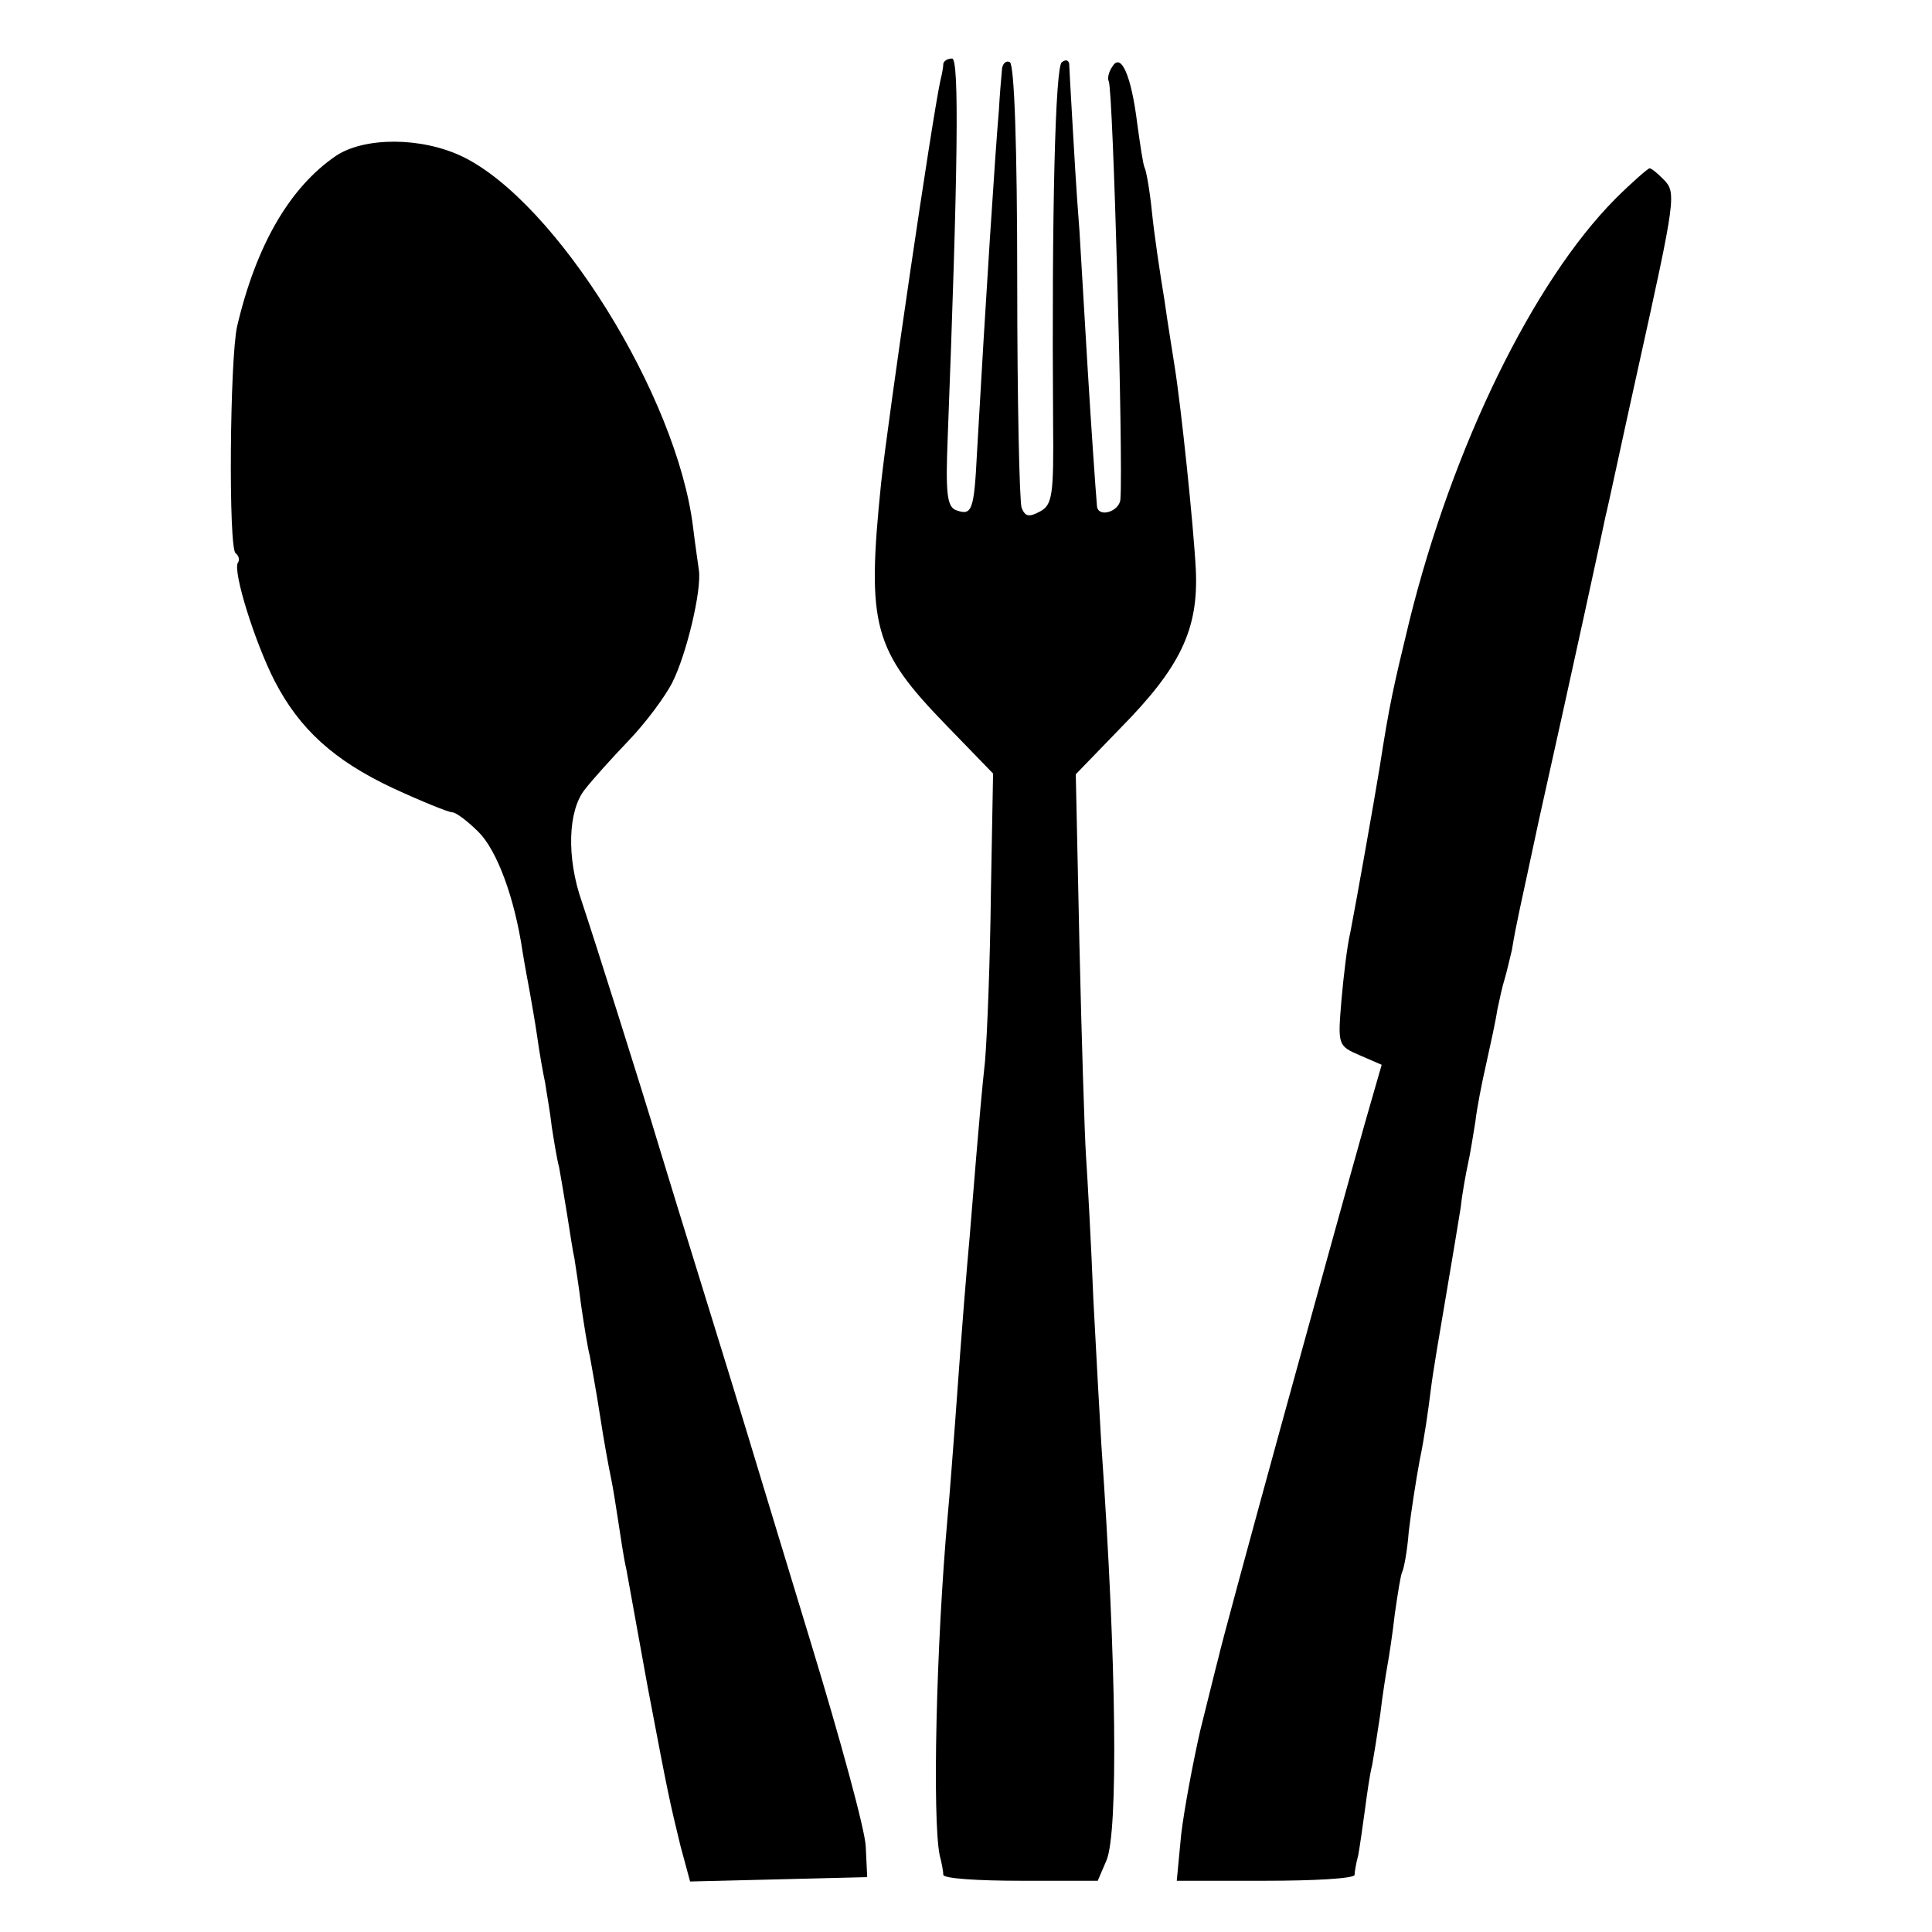
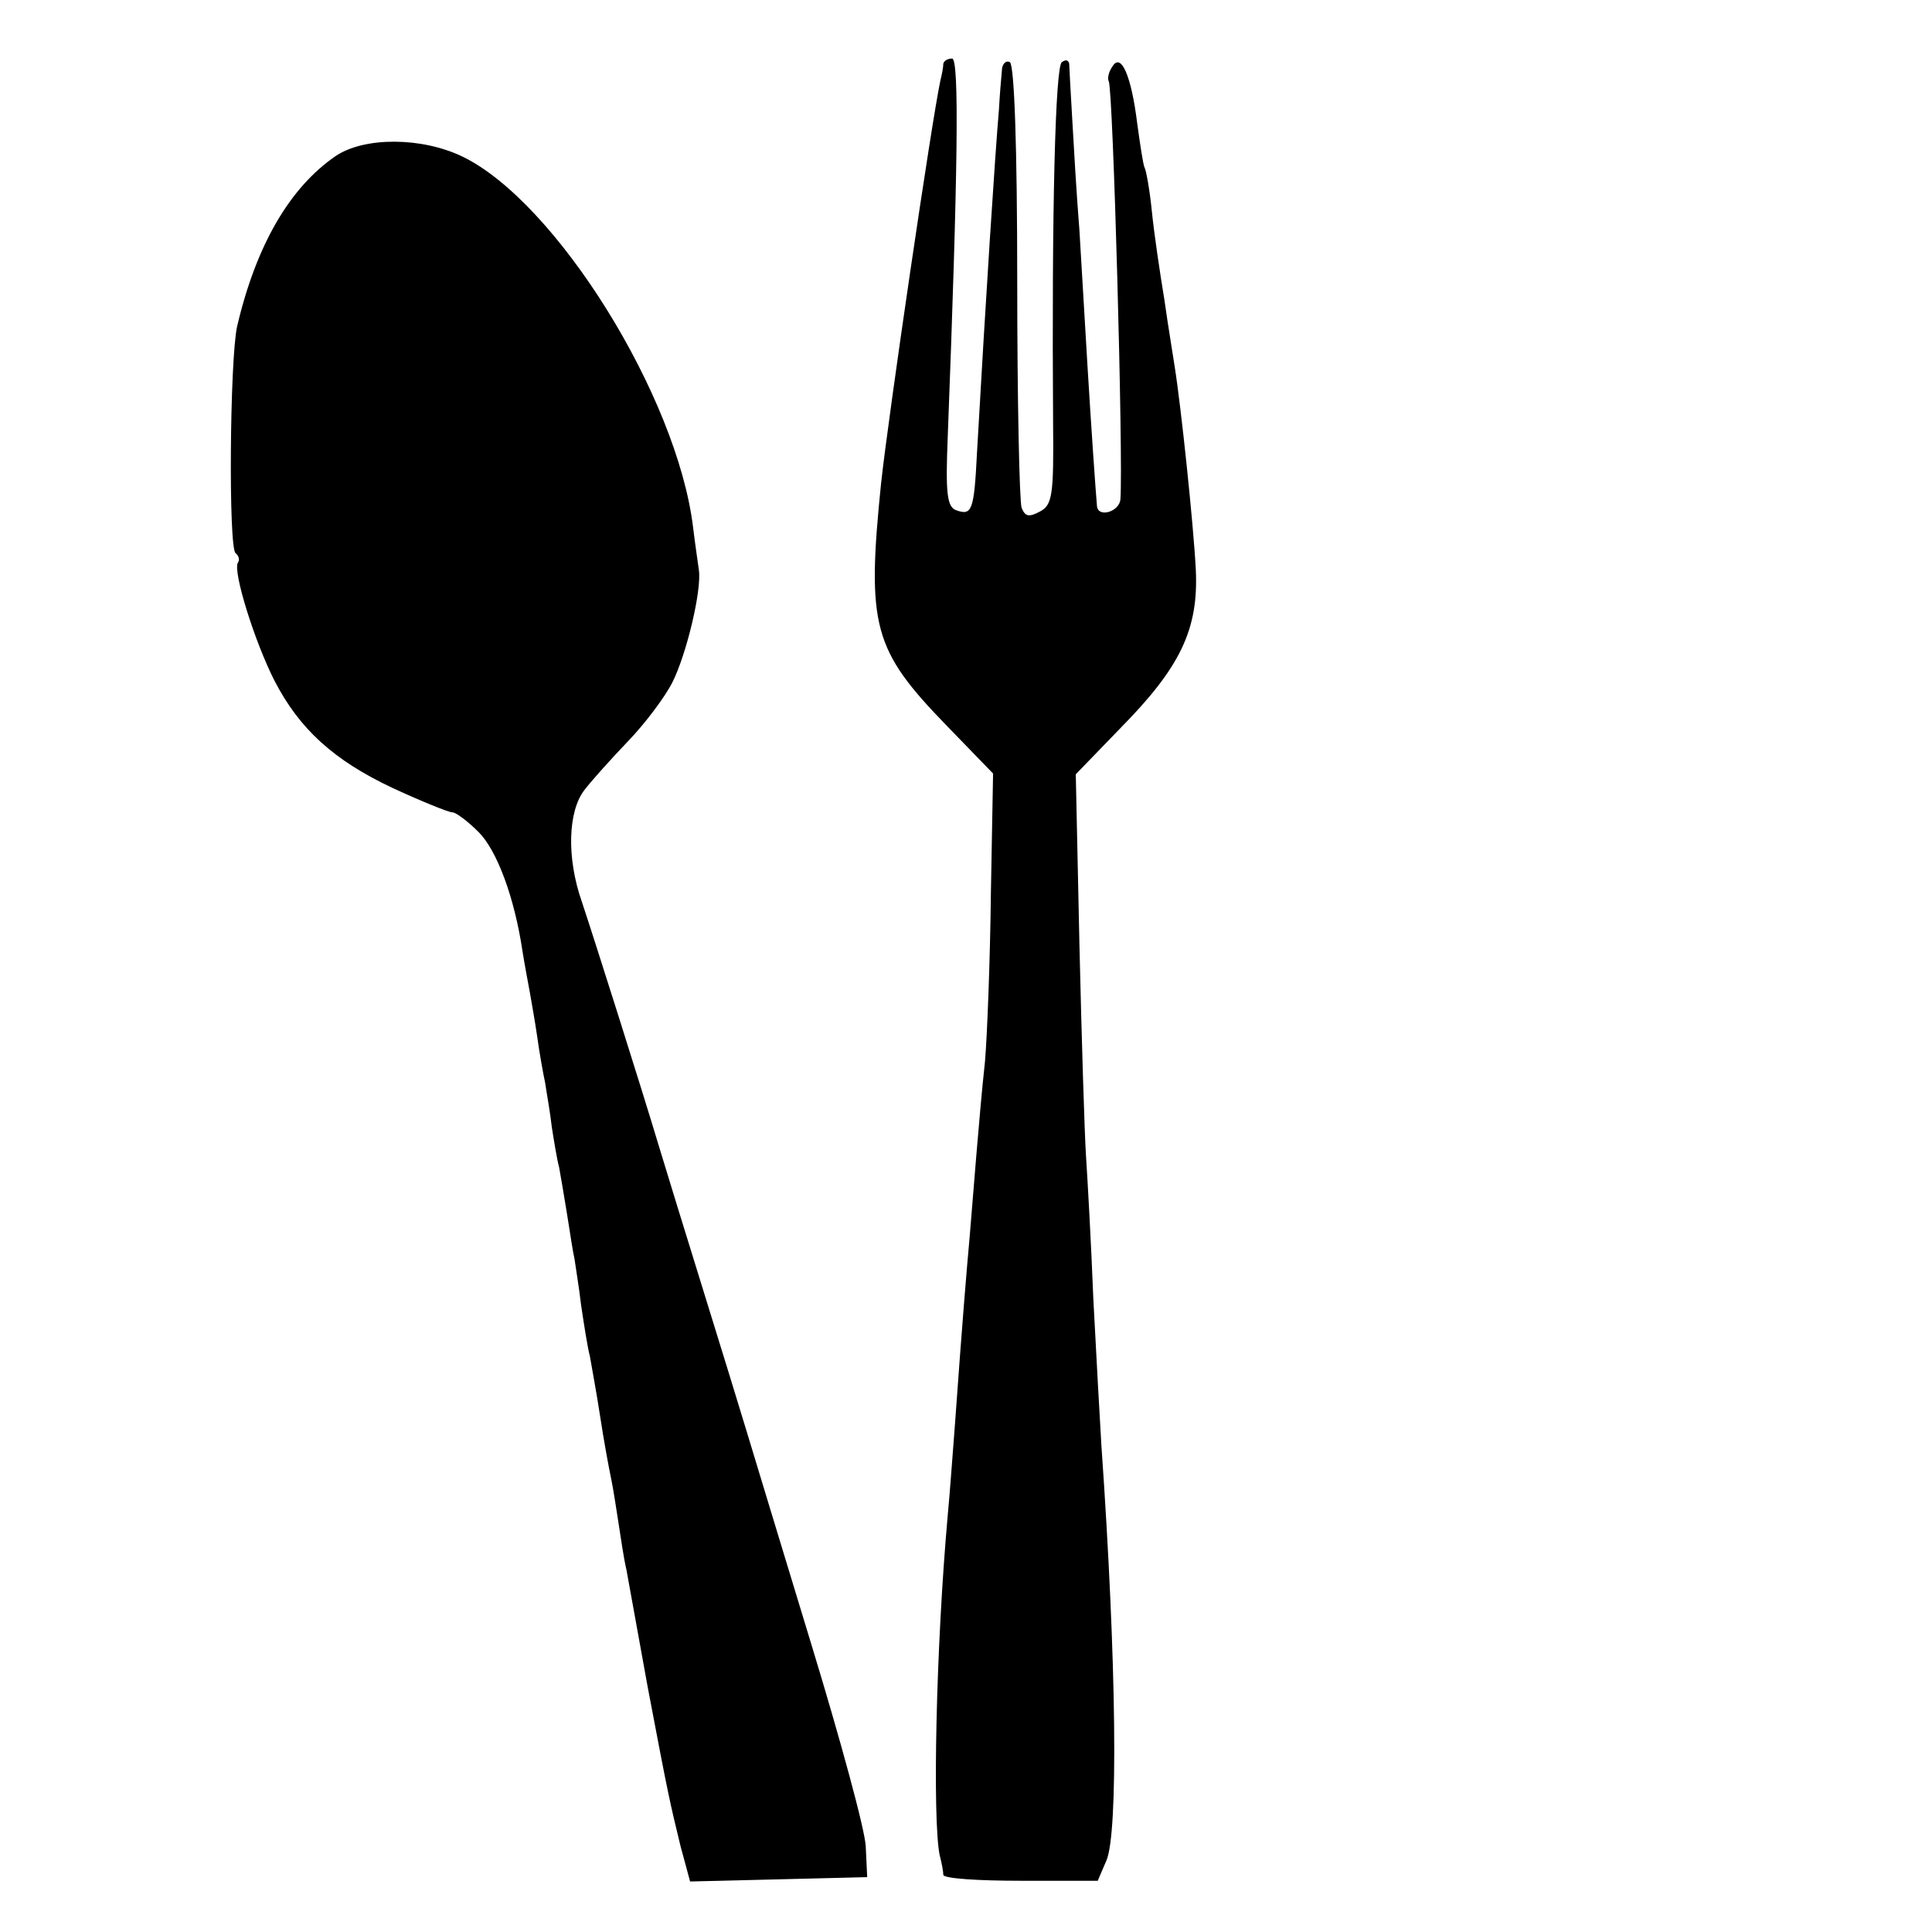
<svg xmlns="http://www.w3.org/2000/svg" version="1.0" width="264pt" height="264pt" viewBox="0 0 264 264" preserveAspectRatio="xMidYMid meet">
  <g transform="translate(0,264) scale(0.1,-0.1)" fill="#000000" stroke="none">
    <path d="M1289 2553 c0 -5 -2 -15 -4 -23 -12 -56 -71 -458 -81 -550 -20 -196 -11 -228 90 -332 l63 -65 -3 -164 c-1 -90 -5 -193 -8 -229 -4 -36 -9 -94 -12 -130 -3 -36 -7 -85 -9 -110 -4 -44 -10 -115 -20 -255 -3 -38 -7 -95 -10 -126 -16 -179 -21 -414 -11 -464 3 -11 5 -23 5 -27 1 -5 48 -8 106 -8 l105 0 12 28 c16 38 14 268 -7 567 -2 33 -7 123 -11 200 -3 77 -8 165 -10 195 -2 30 -6 160 -9 289 l-5 233 60 62 c83 84 108 136 104 218 -3 59 -20 222 -29 278 -2 14 -9 55 -14 91 -6 36 -14 90 -17 120 -3 30 -8 57 -10 60 -2 4 -6 31 -10 60 -8 65 -22 98 -34 78 -5 -7 -7 -16 -5 -20 6 -9 20 -518 16 -571 -1 -17 -30 -26 -32 -10 -2 23 -8 109 -13 192 -3 52 -8 136 -11 185 -4 50 -8 119 -10 155 -2 36 -4 69 -4 73 -1 5 -5 6 -10 2 -9 -5 -14 -204 -12 -492 1 -100 -1 -113 -18 -122 -15 -8 -20 -7 -25 5 -3 9 -6 148 -6 309 0 185 -4 296 -10 300 -5 3 -11 -2 -11 -12 -1 -10 -3 -34 -4 -53 -5 -57 -18 -257 -30 -469 -4 -80 -7 -86 -29 -78 -12 5 -14 24 -11 99 14 365 16 518 6 518 -6 0 -11 -3 -12 -7z" />
-     <path d="M459 2427 c-63 -43 -109 -122 -135 -233 -10 -45 -12 -304 -2 -310 4 -3 6 -9 3 -13 -7 -12 23 -108 50 -161 34 -66 81 -109 162 -147 39 -18 76 -33 81 -33 5 0 21 -12 36 -27 25 -25 49 -89 60 -163 3 -19 8 -45 10 -56 2 -12 7 -39 10 -60 3 -22 8 -50 11 -64 2 -14 7 -41 9 -60 3 -19 7 -44 10 -55 2 -11 7 -40 11 -65 4 -25 8 -52 10 -60 1 -8 6 -37 9 -63 4 -27 9 -59 12 -70 2 -12 9 -49 14 -82 5 -33 12 -71 15 -85 3 -14 7 -41 10 -60 3 -19 7 -48 11 -65 3 -16 16 -88 29 -160 29 -153 30 -156 45 -218 l13 -48 121 3 121 3 -2 42 c-1 23 -35 147 -74 275 -39 128 -79 260 -89 293 -10 33 -37 121 -60 195 -23 74 -50 162 -60 195 -24 80 -87 279 -105 333 -21 60 -19 124 4 153 10 13 37 43 60 67 23 24 50 60 60 80 19 38 40 125 36 153 -1 8 -5 34 -8 59 -22 179 -187 444 -315 506 -56 27 -134 27 -173 1z" />
-     <path d="M2207 2368 c-112 -113 -222 -338 -281 -576 -22 -91 -27 -112 -41 -202 -7 -43 -32 -184 -40 -225 -4 -16 -9 -58 -12 -92 -5 -61 -5 -62 25 -75 l30 -13 -23 -80 c-47 -167 -194 -701 -200 -730 -3 -11 -14 -56 -25 -100 -10 -44 -22 -108 -26 -142 l-6 -63 121 0 c66 0 121 3 122 8 0 4 2 16 5 27 2 11 6 39 9 61 3 23 7 51 10 62 2 11 7 42 11 69 3 26 8 57 10 68 2 11 7 43 10 70 4 28 8 53 10 57 2 3 7 28 9 55 3 26 10 71 15 98 6 28 12 70 15 95 3 25 13 83 21 130 8 47 17 101 20 120 2 19 7 46 10 60 3 13 7 39 10 57 2 18 9 54 15 80 6 27 13 59 15 73 3 14 7 33 10 42 3 10 7 28 10 40 6 37 11 56 37 178 46 206 87 395 91 415 3 11 22 101 44 200 52 235 53 242 35 260 -8 8 -16 15 -19 15 -2 0 -24 -19 -47 -42z" />
+     <path d="M459 2427 c-63 -43 -109 -122 -135 -233 -10 -45 -12 -304 -2 -310 4 -3 6 -9 3 -13 -7 -12 23 -108 50 -161 34 -66 81 -109 162 -147 39 -18 76 -33 81 -33 5 0 21 -12 36 -27 25 -25 49 -89 60 -163 3 -19 8 -45 10 -56 2 -12 7 -39 10 -60 3 -22 8 -50 11 -64 2 -14 7 -41 9 -60 3 -19 7 -44 10 -55 2 -11 7 -40 11 -65 4 -25 8 -52 10 -60 1 -8 6 -37 9 -63 4 -27 9 -59 12 -70 2 -12 9 -49 14 -82 5 -33 12 -71 15 -85 3 -14 7 -41 10 -60 3 -19 7 -48 11 -65 3 -16 16 -88 29 -160 29 -153 30 -156 45 -218 l13 -48 121 3 121 3 -2 42 c-1 23 -35 147 -74 275 -39 128 -79 260 -89 293 -10 33 -37 121 -60 195 -23 74 -50 162 -60 195 -24 80 -87 279 -105 333 -21 60 -19 124 4 153 10 13 37 43 60 67 23 24 50 60 60 80 19 38 40 125 36 153 -1 8 -5 34 -8 59 -22 179 -187 444 -315 506 -56 27 -134 27 -173 1" />
  </g>
</svg>